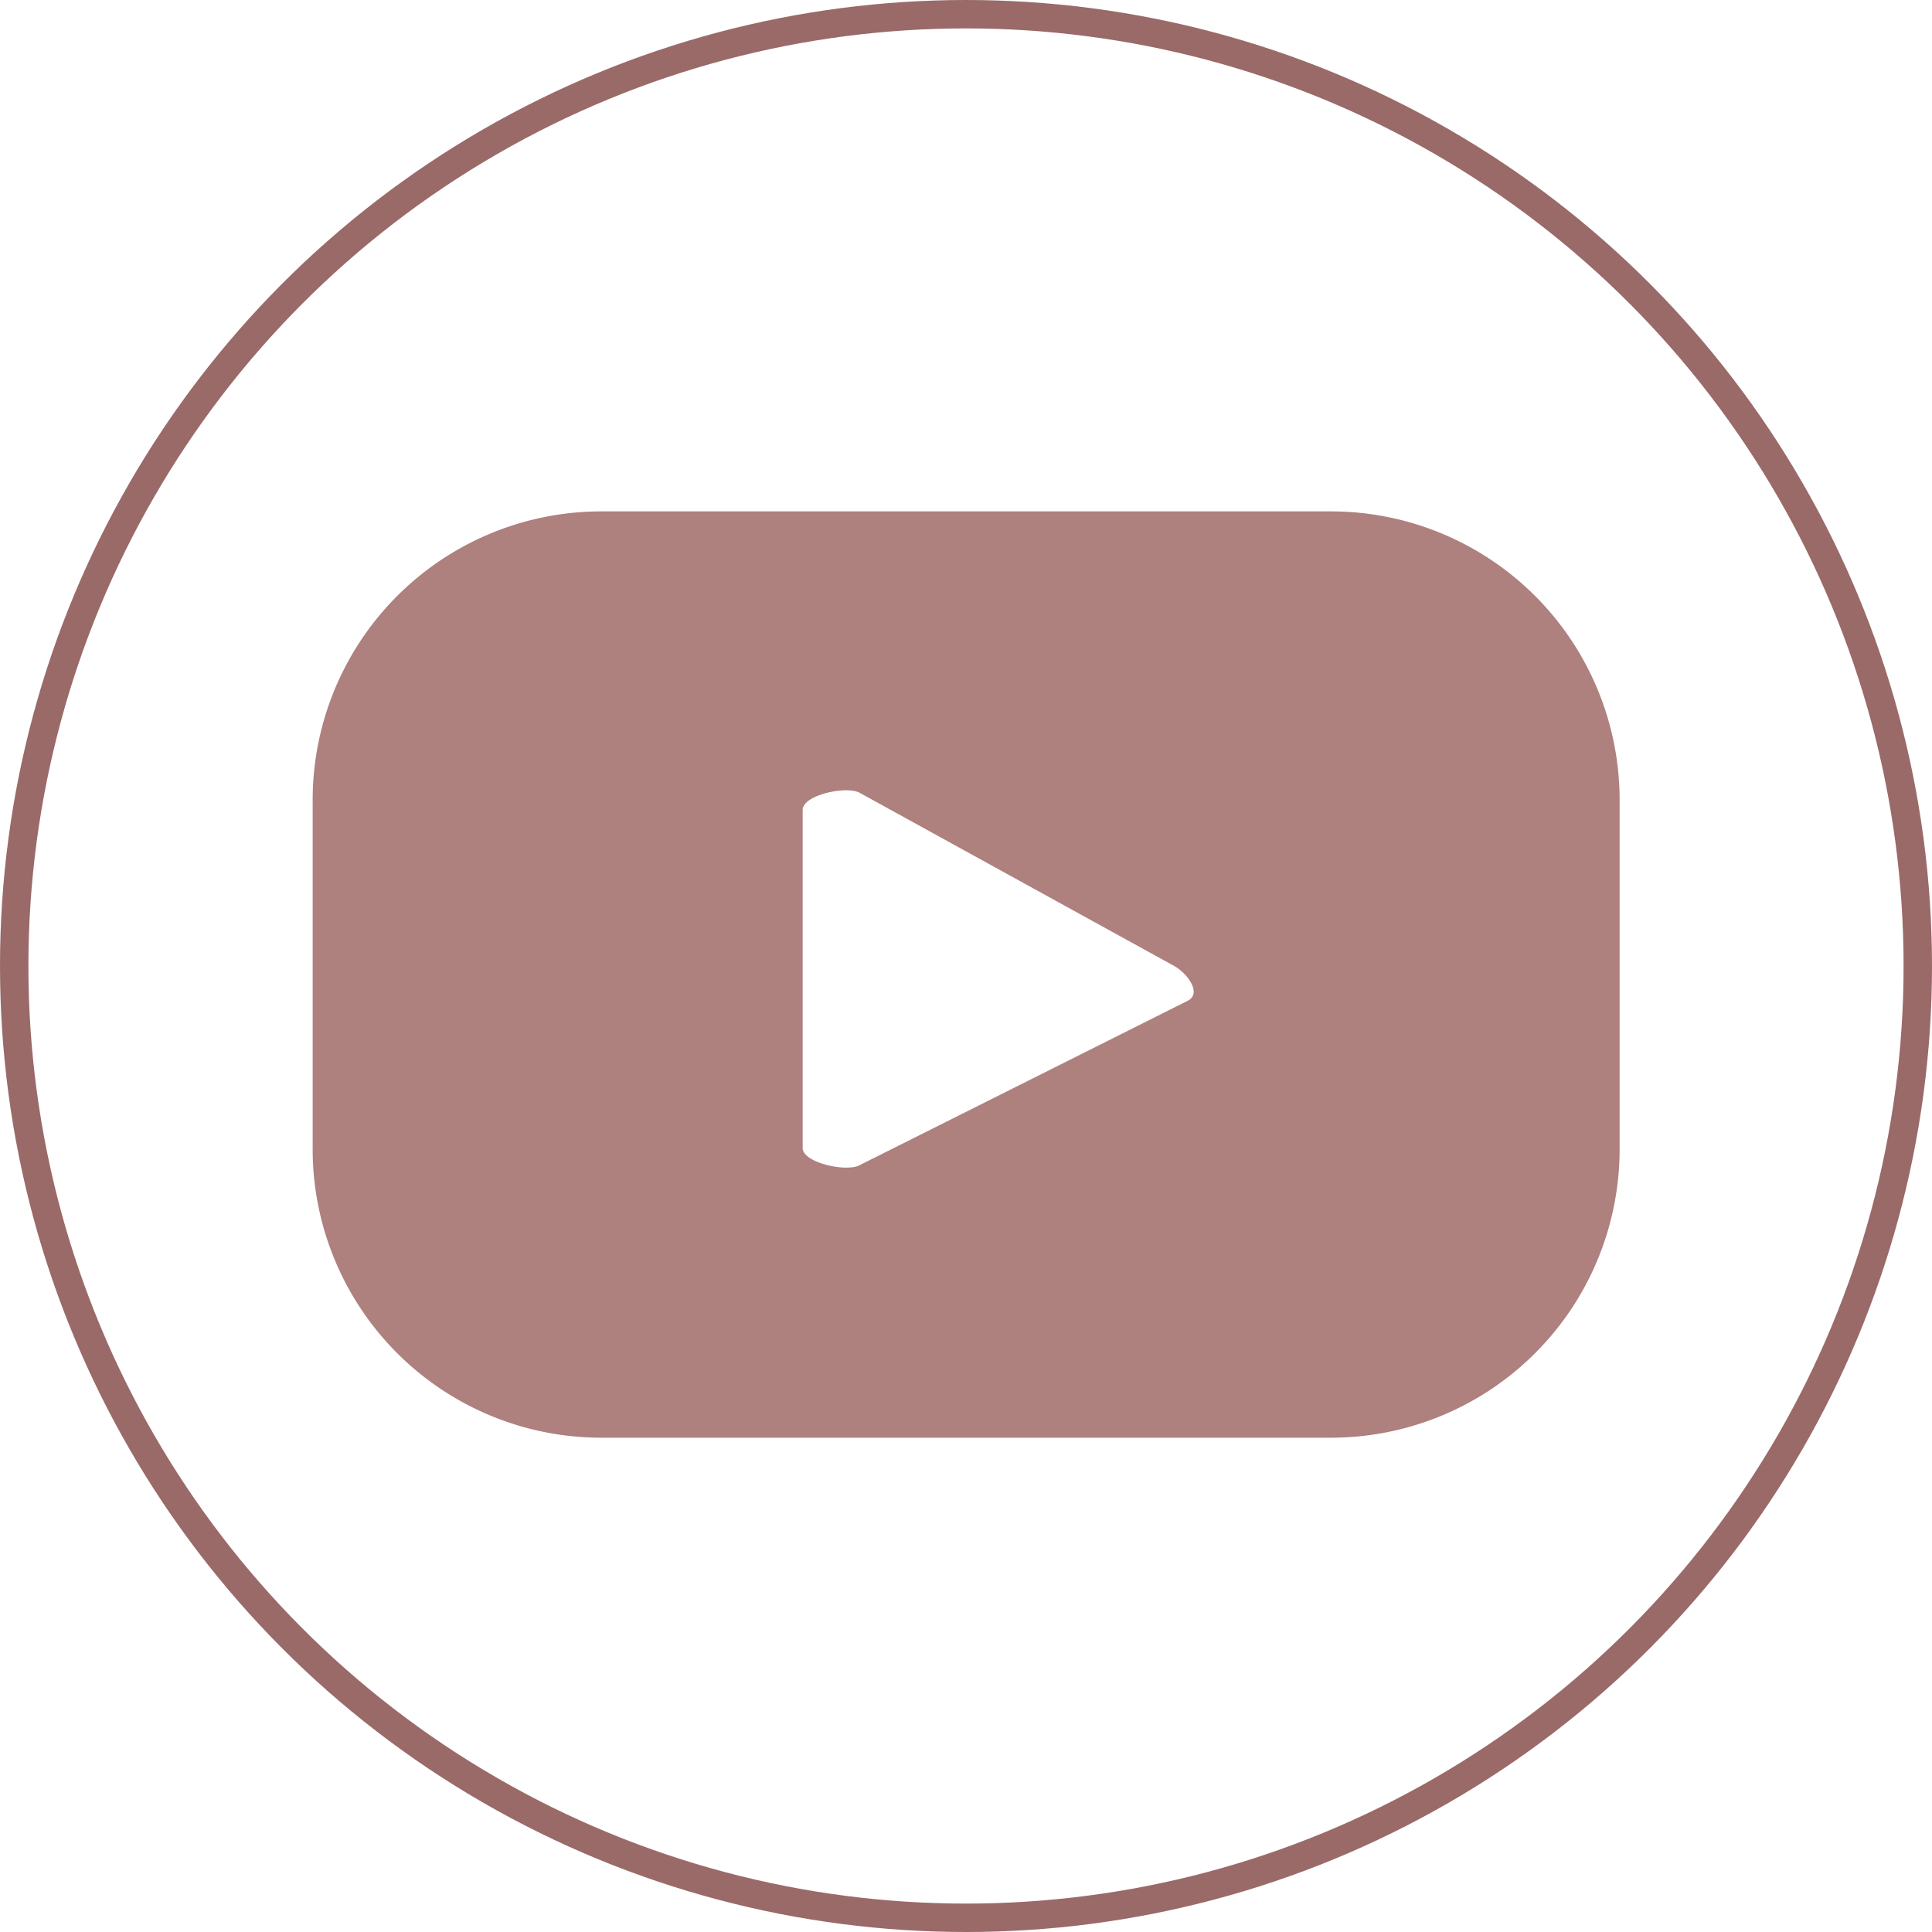
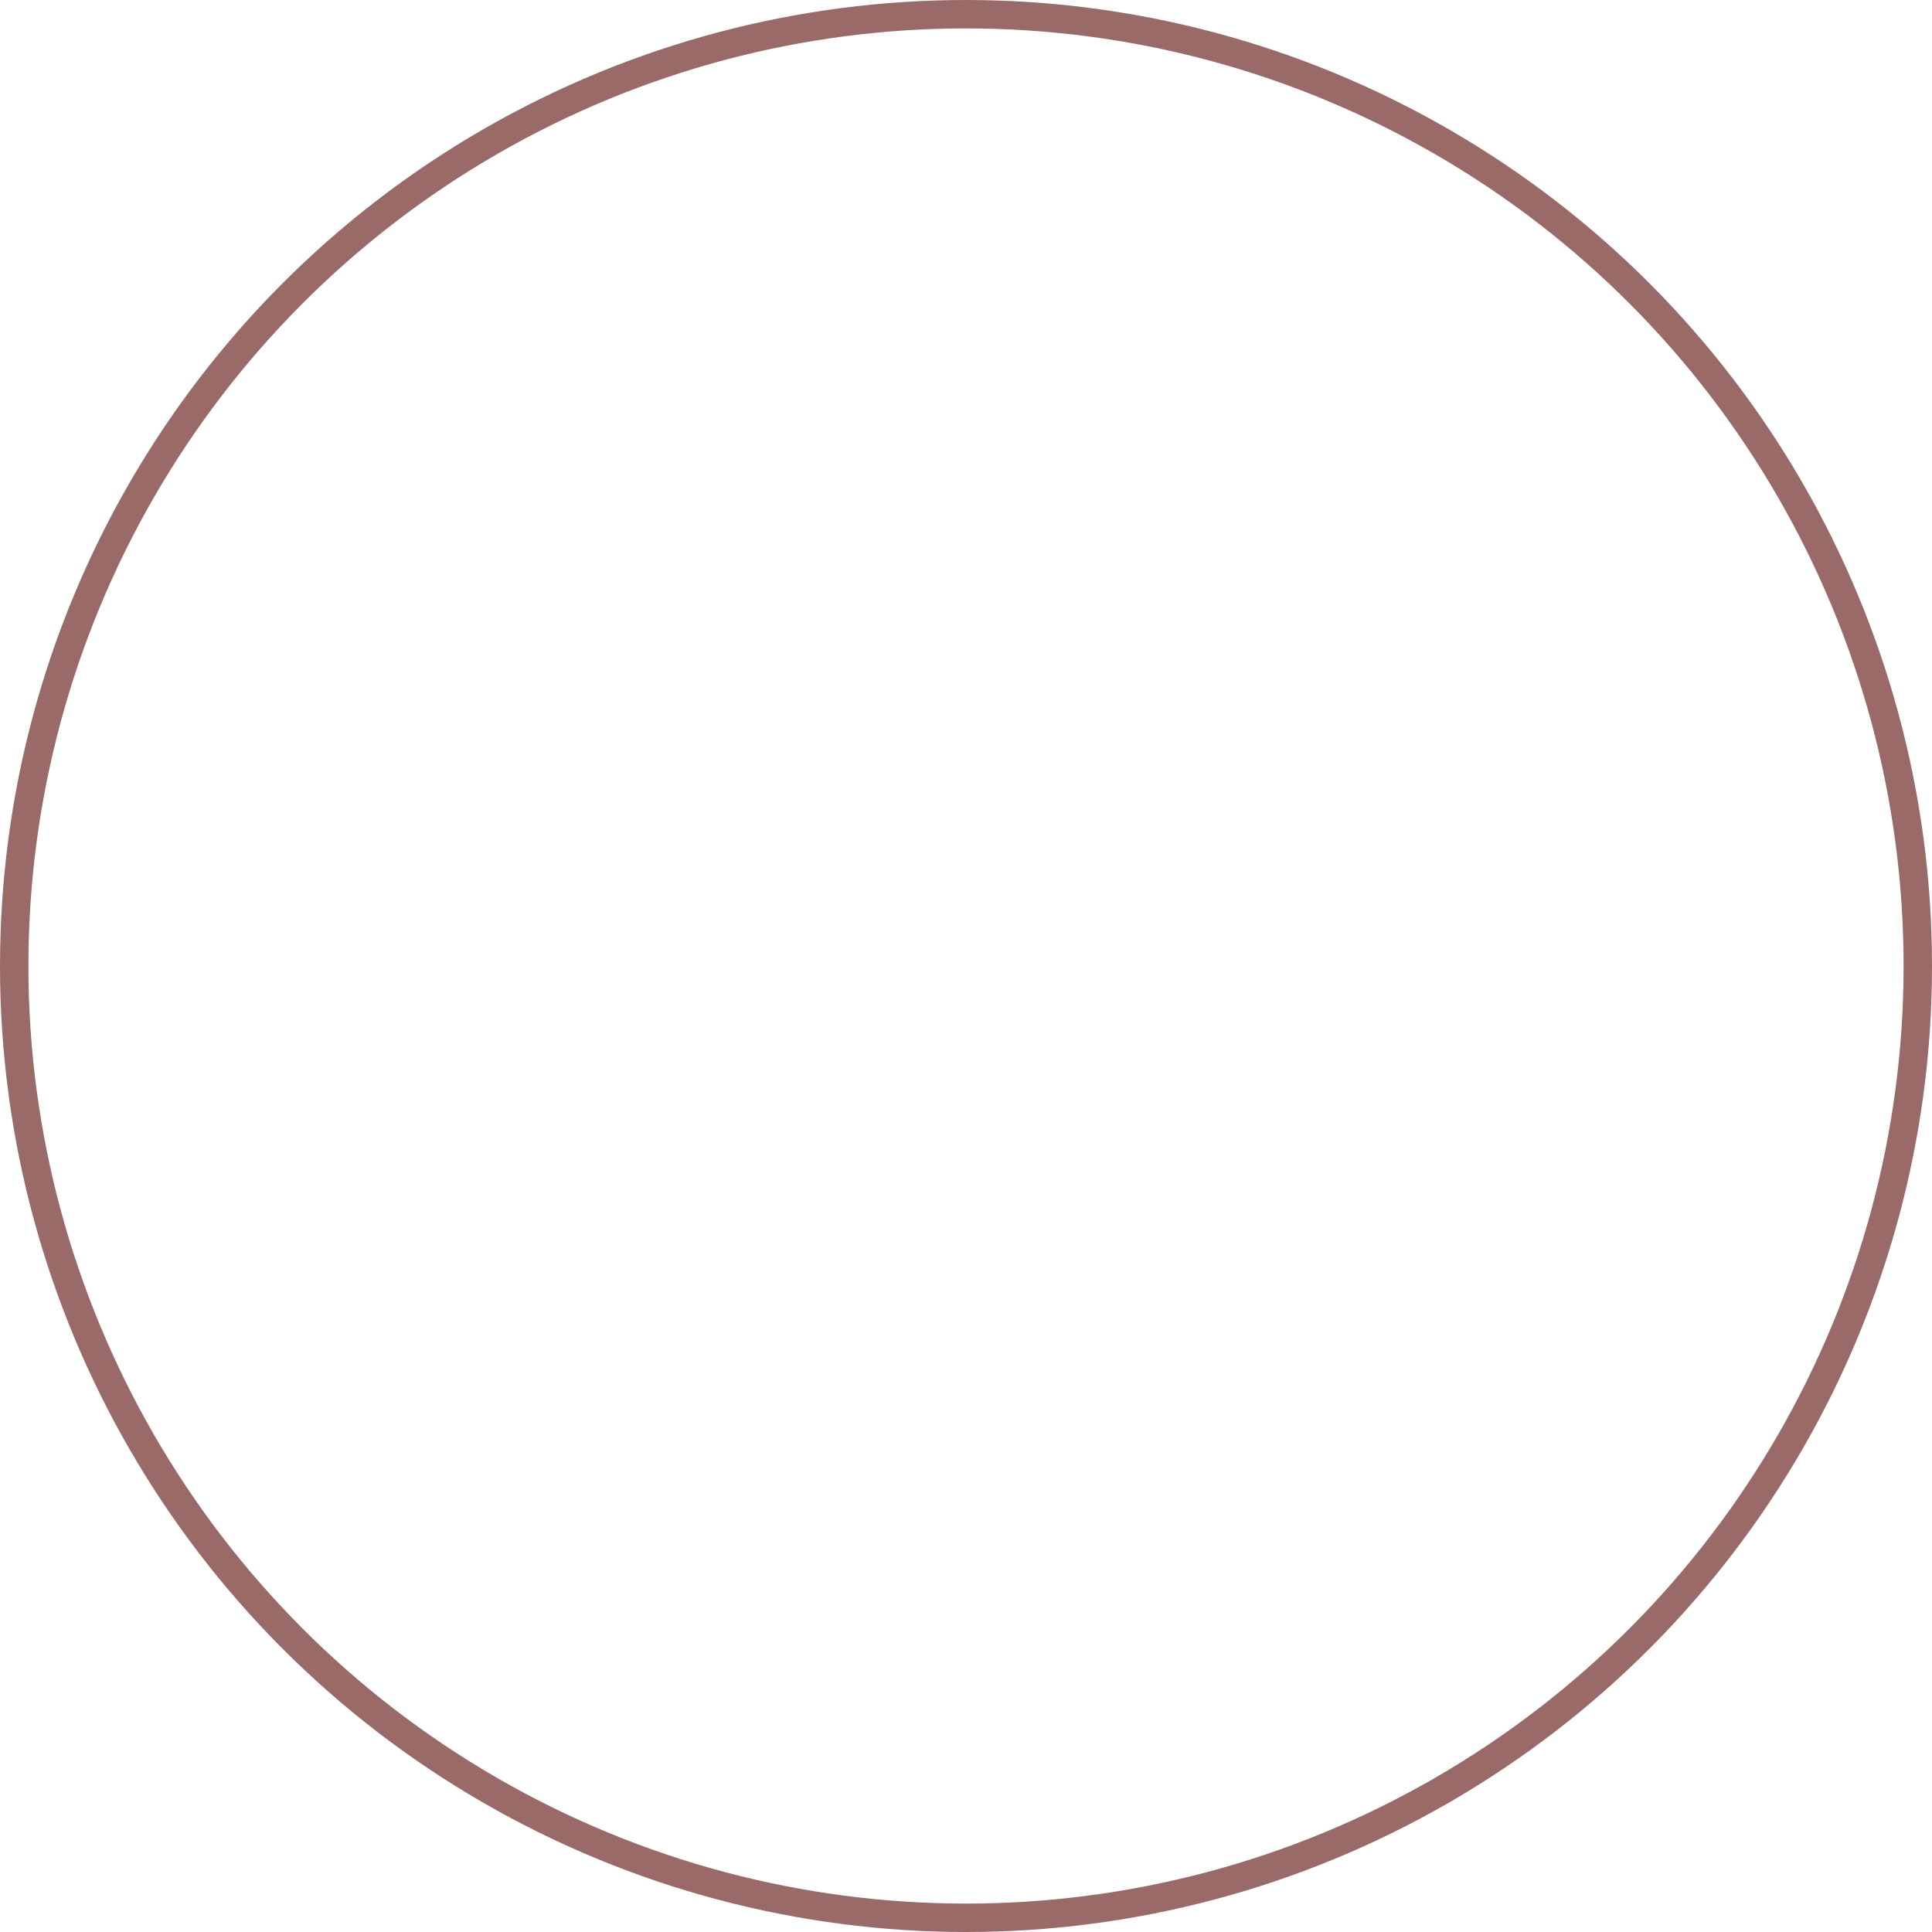
<svg xmlns="http://www.w3.org/2000/svg" id="YouTube" width="68" height="68" viewBox="0 0 68 68">
-   <path id="YouTube-2" data-name="YouTube" d="M137.6,14.428A10.158,10.158,0,0,0,127.5,4.207H101.69A10.158,10.158,0,0,0,91.6,14.428V26.59A10.156,10.156,0,0,0,101.69,36.809H127.5A10.156,10.156,0,0,0,137.6,26.59Zm-15.18,6.992-11.574,5.8c-.454.248-2-.085-2-.607v-11.9c0-.529,1.556-.86,2.01-.6l11.079,6.1c.465.268.953.948.483,1.206" transform="translate(-80.595 13.793)" fill="#ae807e" />
  <g id="楕円形_3" data-name="楕円形 3" fill="none" stroke="#9a6a68" stroke-width="1">
    <circle cx="34" cy="34" r="34" stroke="none" />
    <circle cx="34" cy="34" r="33.5" fill="none" />
  </g>
</svg>